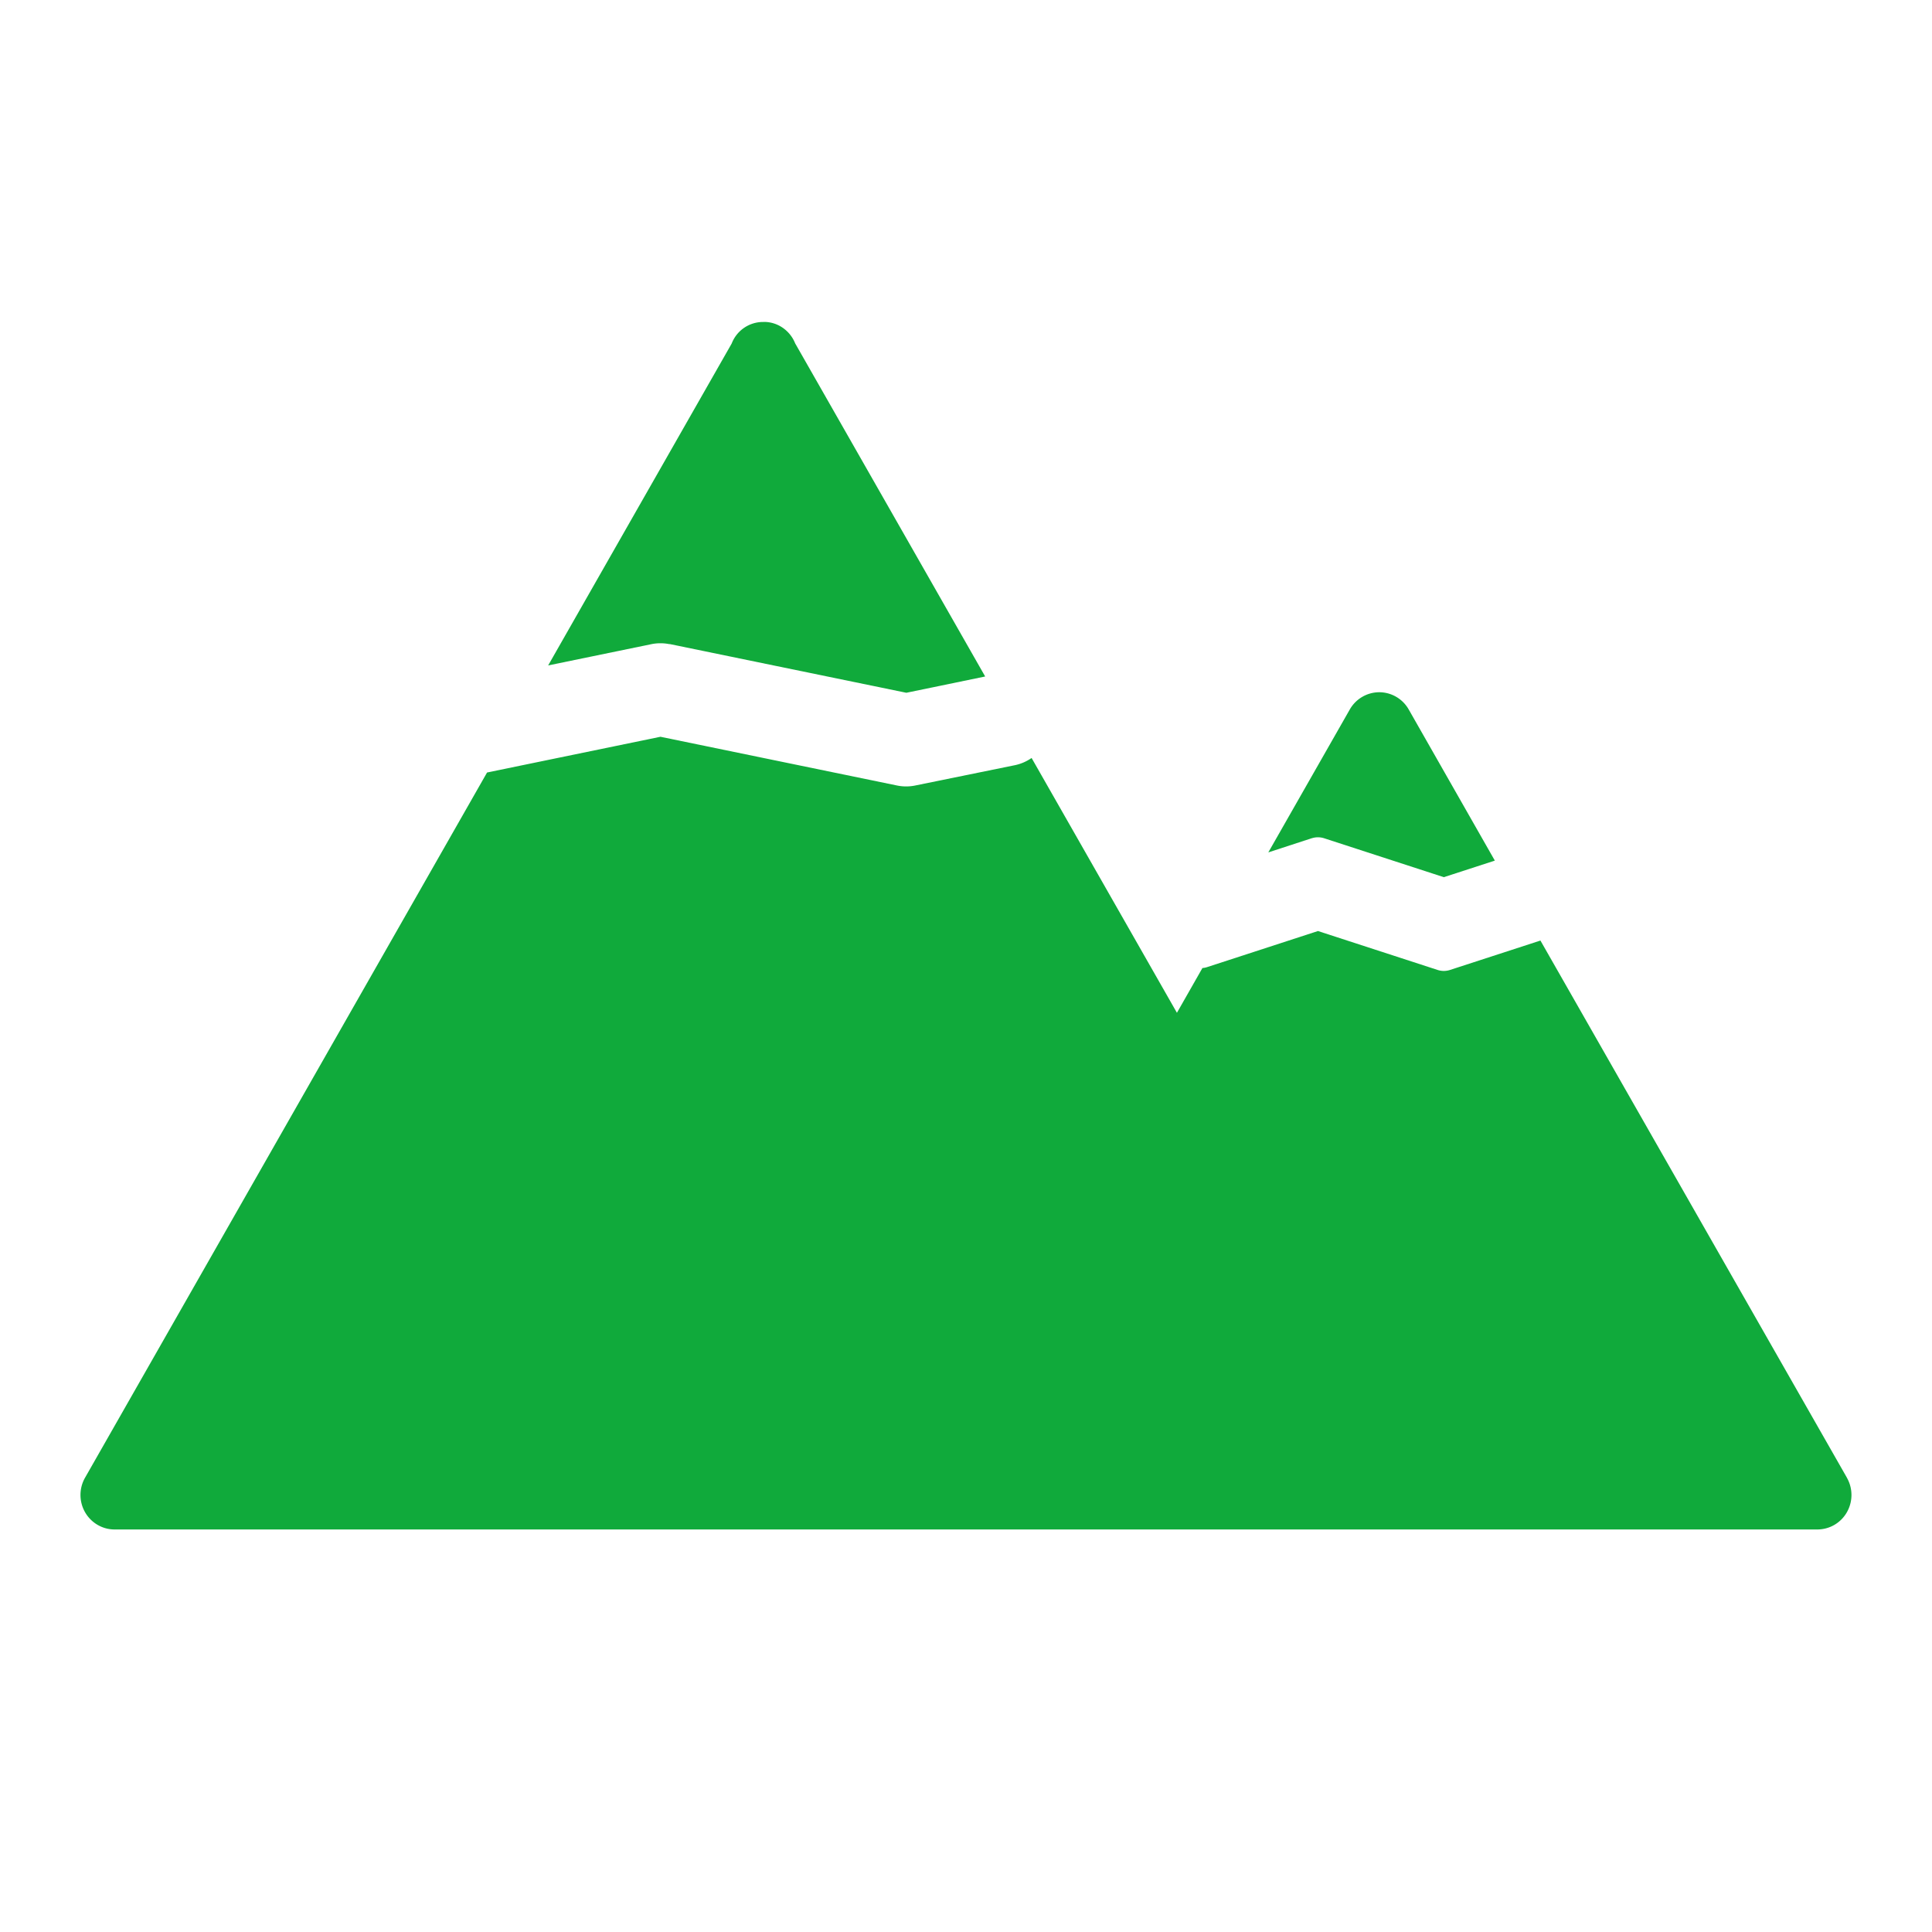
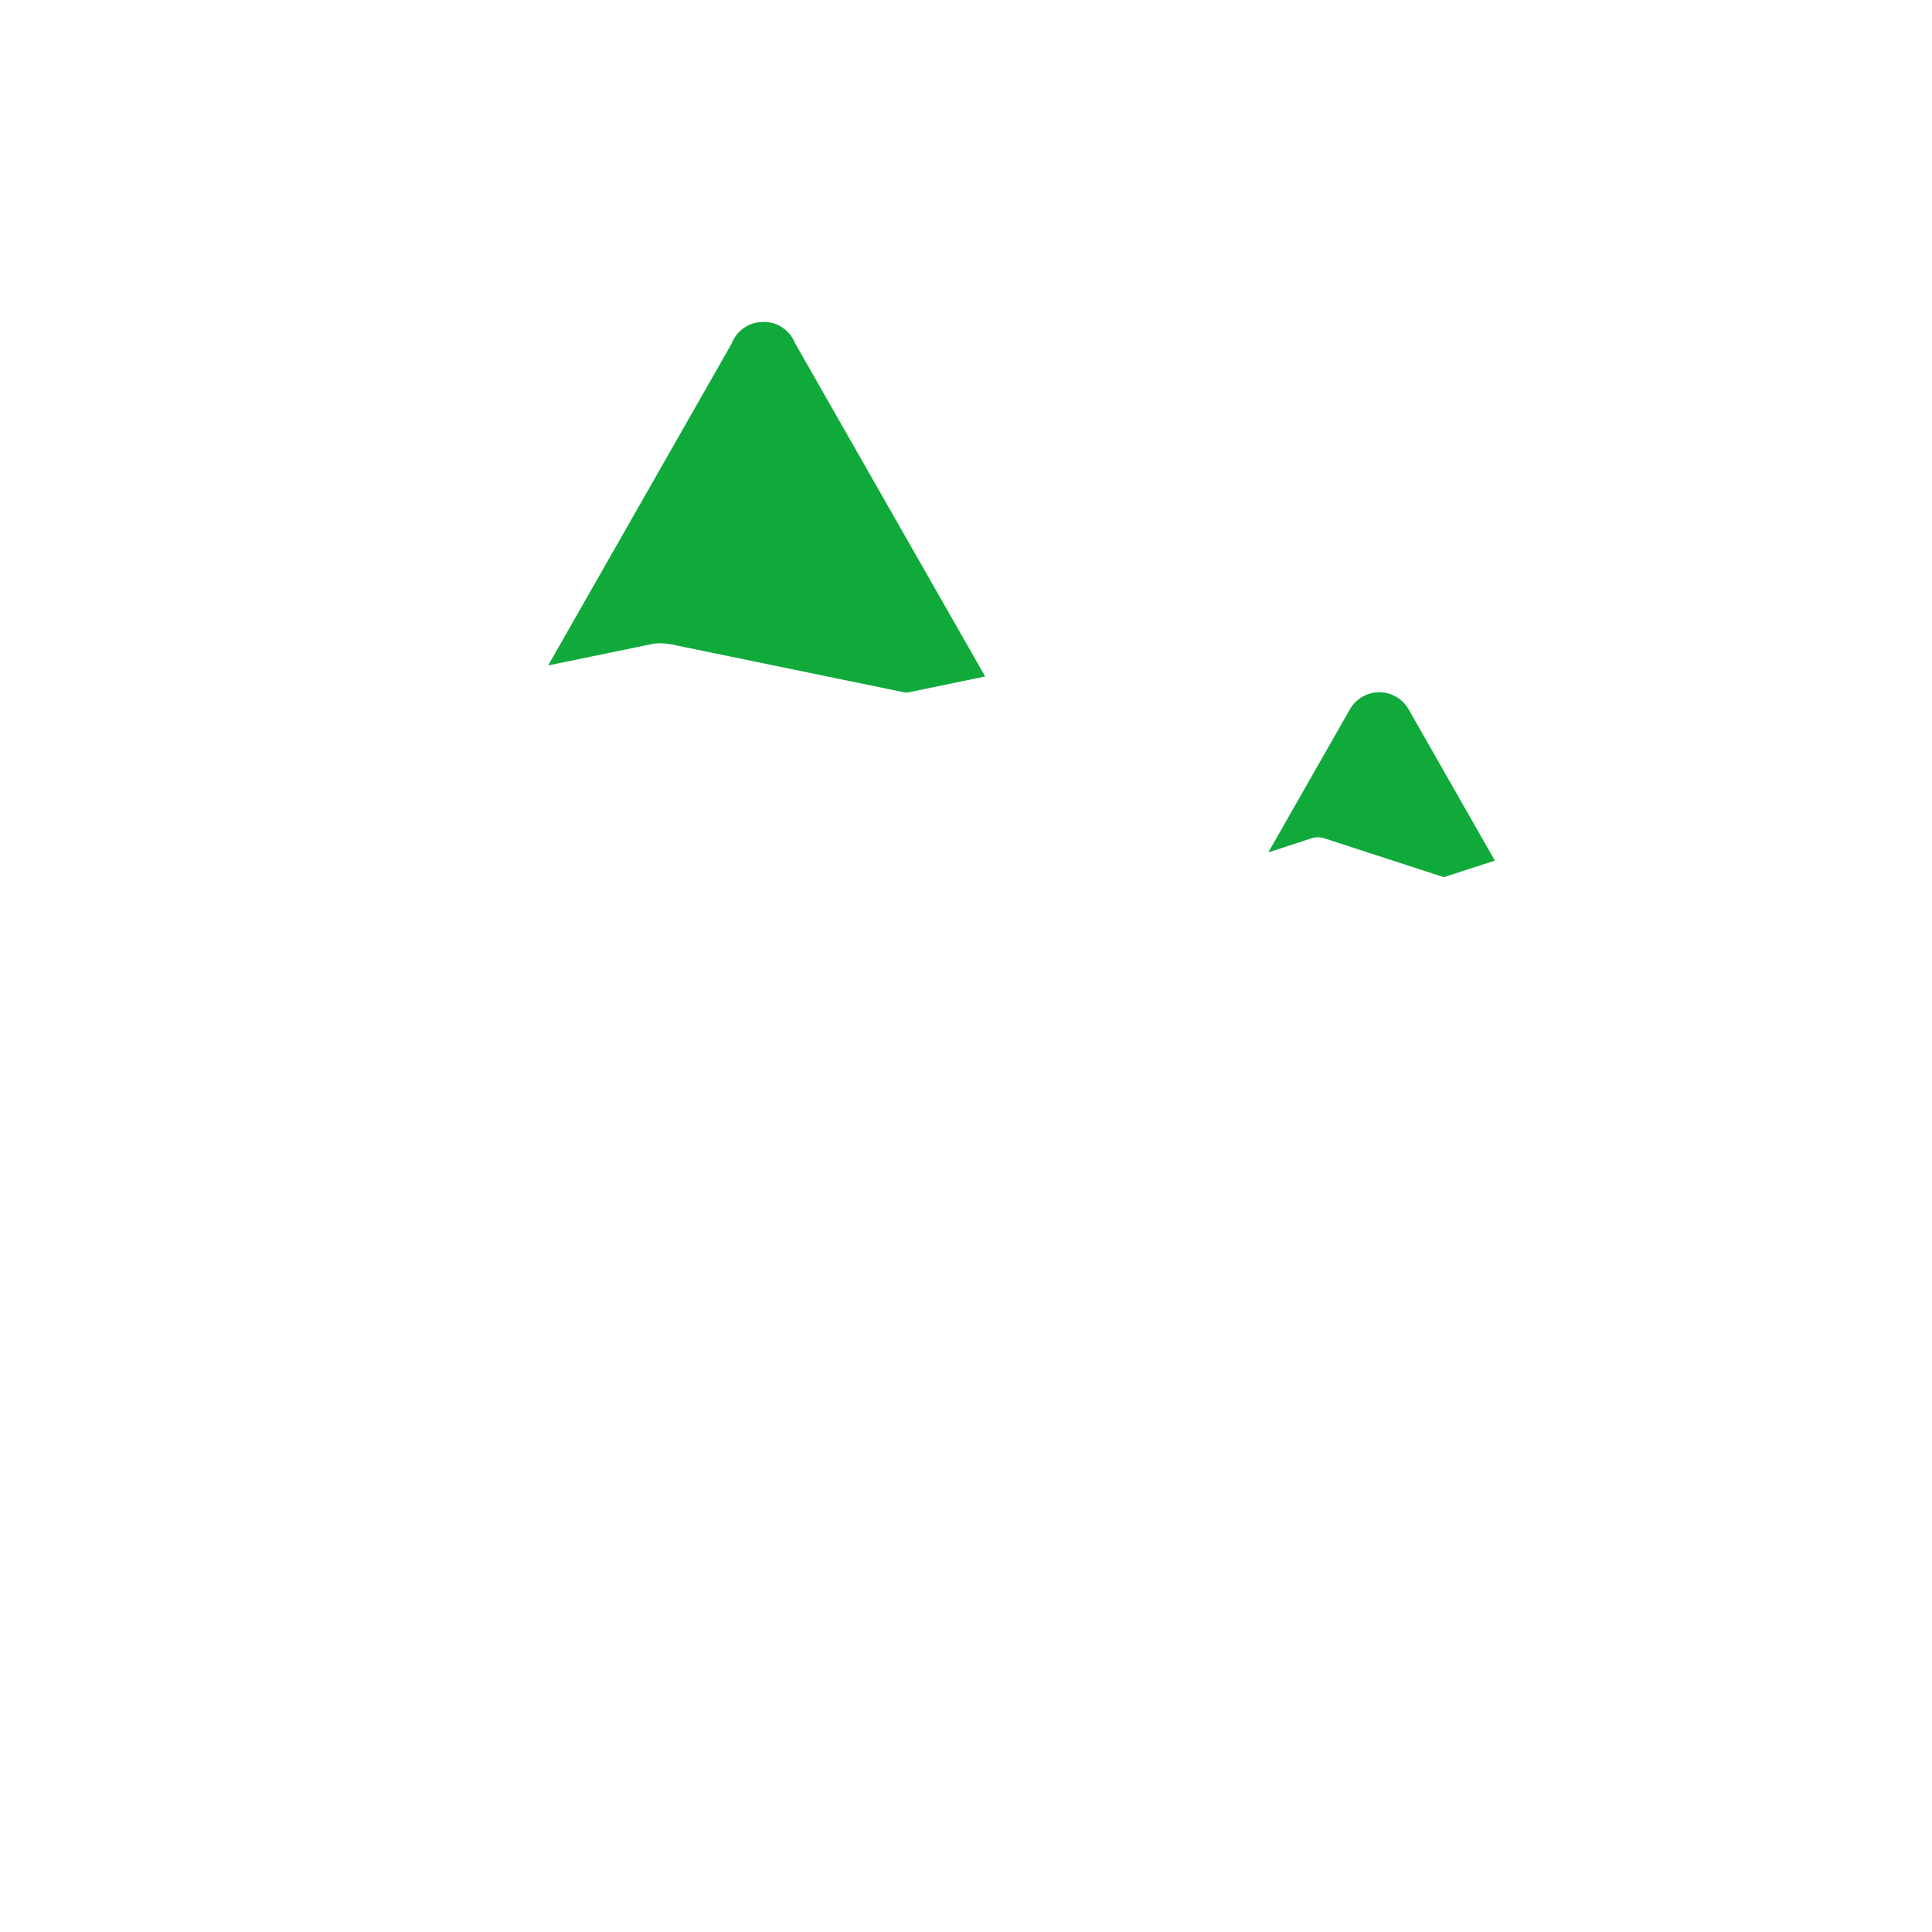
<svg xmlns="http://www.w3.org/2000/svg" width="40" height="40" fill="none">
  <path d="M27.157 17.356a.416.416 0 01.26 0l2.476.805 1.056-.343-1.783-3.129a.703.703 0 00-.61-.357.704.704 0 00-.61.357l-1.687 2.959.898-.293v.001zm-13.294-4.022l4.902 1.009 1.632-.337-3.934-6.897a.714.714 0 00-.3-.35.683.683 0 00-.307-.093h-.048l-.047.001a.696.696 0 00-.612.445l-3.8 6.665 2.136-.44a.938.938 0 01.377 0l.001-.003z" fill="#10AA3B" />
-   <path d="M38.239 30.595l-6.346-11.122-1.87.608a.412.412 0 01-.261 0l-2.475-.805-2.292.746a.395.395 0 01-.1.02l-.528.927-3.009-5.276a.94.94 0 01-.348.15l-2.056.419a.936.936 0 01-.377.002l-4.903-1.01-3.59.74-8.323 14.6a.722.722 0 000 .715c.126.22.359.357.61.357h35.257a.704.704 0 00.61-.357.722.722 0 000-.714z" fill="#10AA3B" />
</svg>